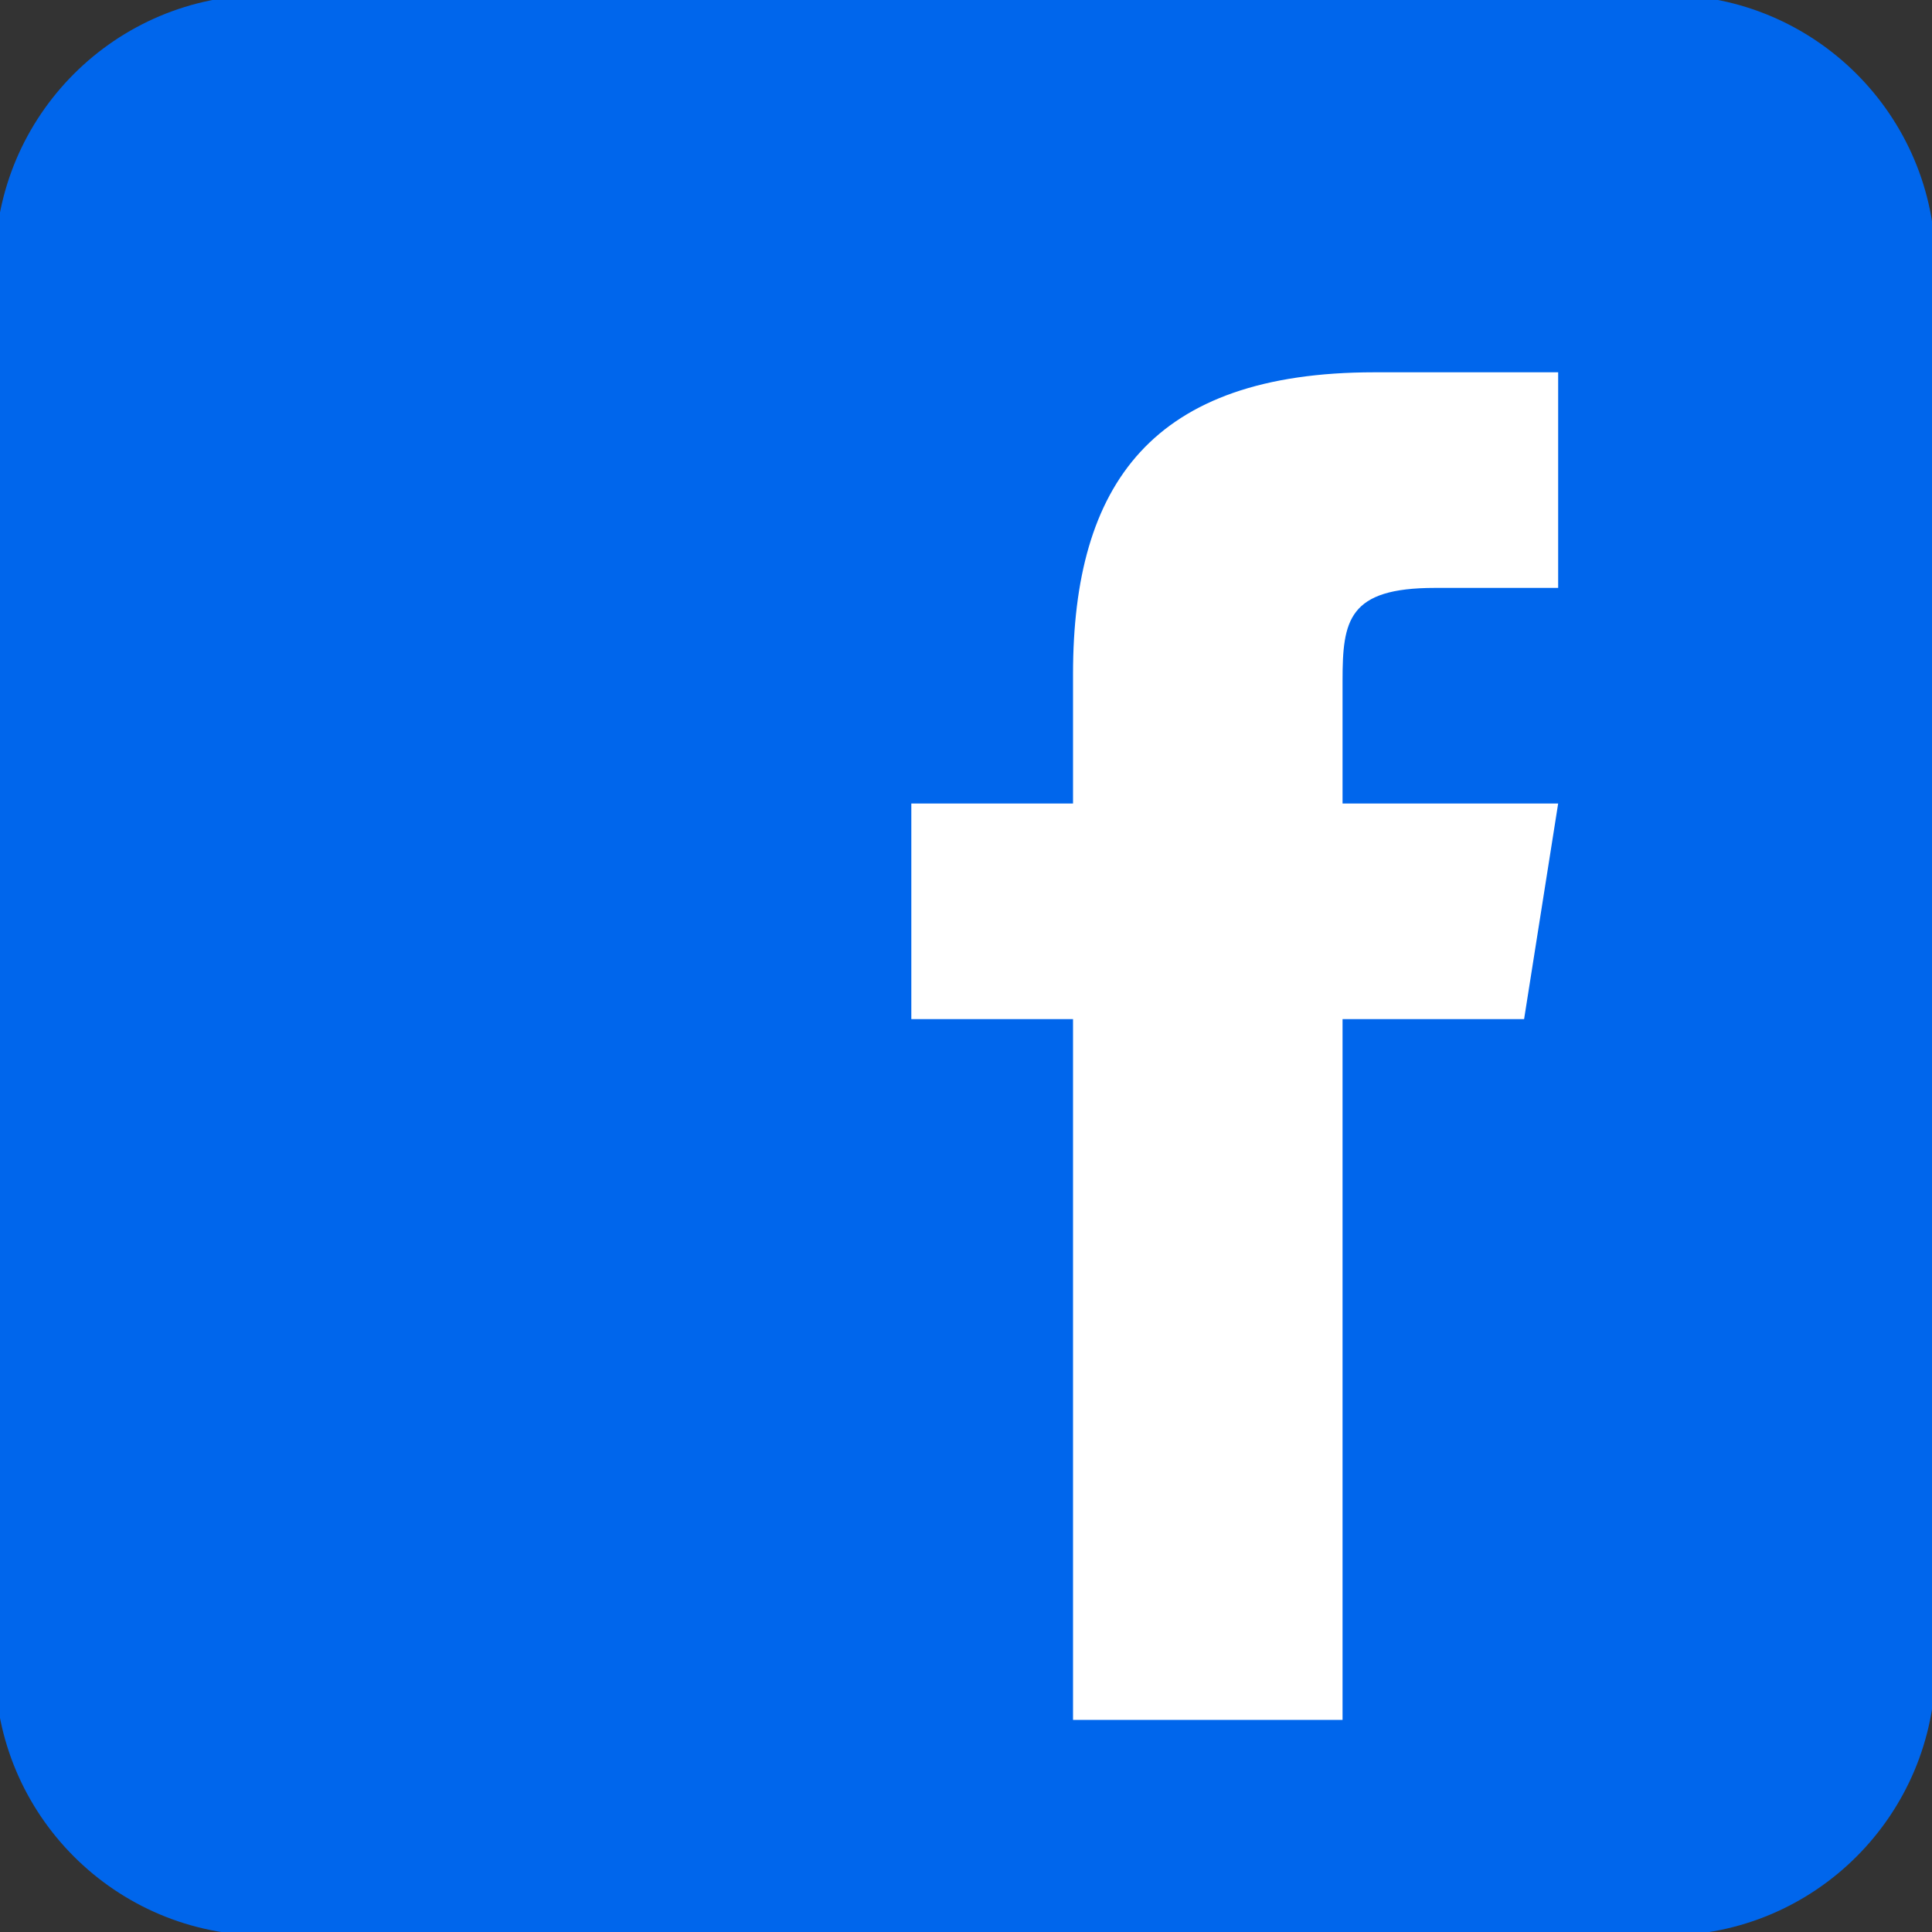
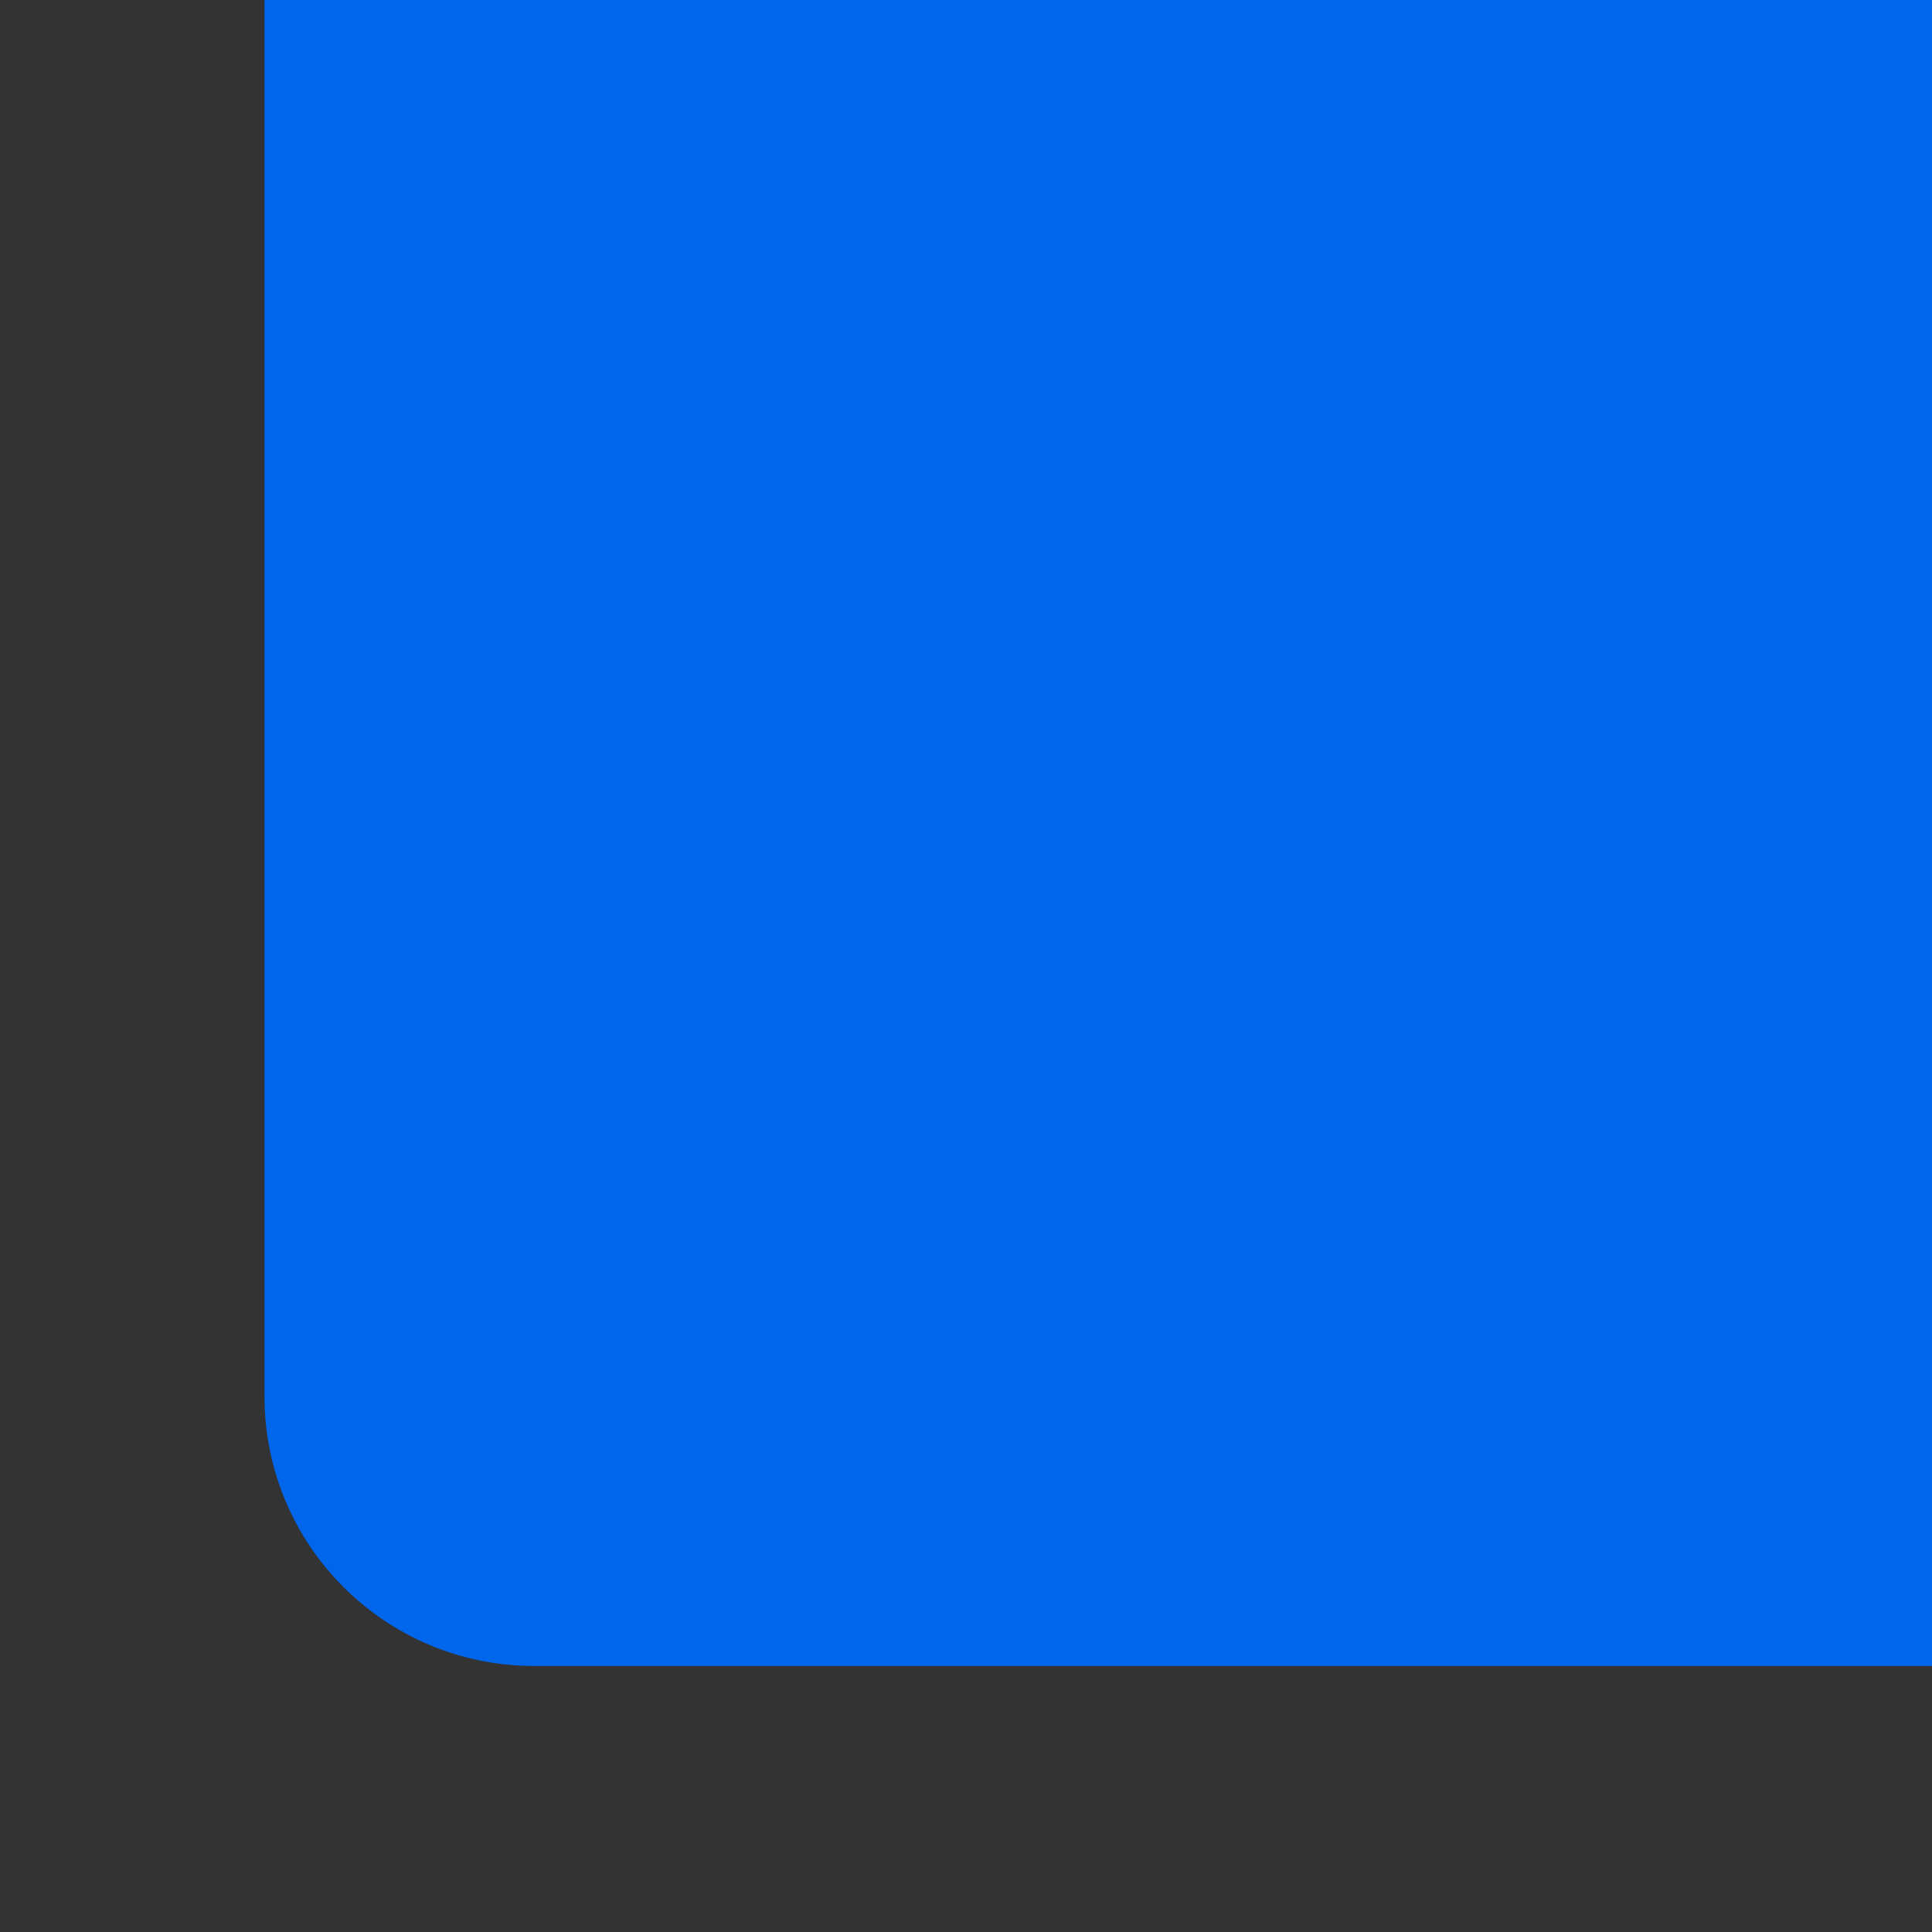
<svg xmlns="http://www.w3.org/2000/svg" viewBox="17,17,100,100" width="100px" height="100px">
  <rect x="17" y="17" width="100" height="100" fill="#333333" stroke="none" />
  <g transform="scale(2.79)">
-     <path d="M42,37c0,2.762 -2.238,5 -5,5h-26c-2.761,0 -5,-2.238 -5,-5v-26c0,-2.762 2.239,-5 5,-5h26c2.762,0 5,2.238 5,5z" fill="#0066ec" />
-     <path d="M34.368,25h-3.368v13h-5v-13h-3v-4h3v-2.41c0.002,-3.508 1.459,-5.59 5.592,-5.59h3.408v4h-2.287c-1.609,0 -1.713,0.6 -1.713,1.723v2.277h4z" fill="#ffffff" />
+     <path d="M42,37h-26c-2.761,0 -5,-2.238 -5,-5v-26c0,-2.762 2.239,-5 5,-5h26c2.762,0 5,2.238 5,5z" fill="#0066ec" />
  </g>
</svg>